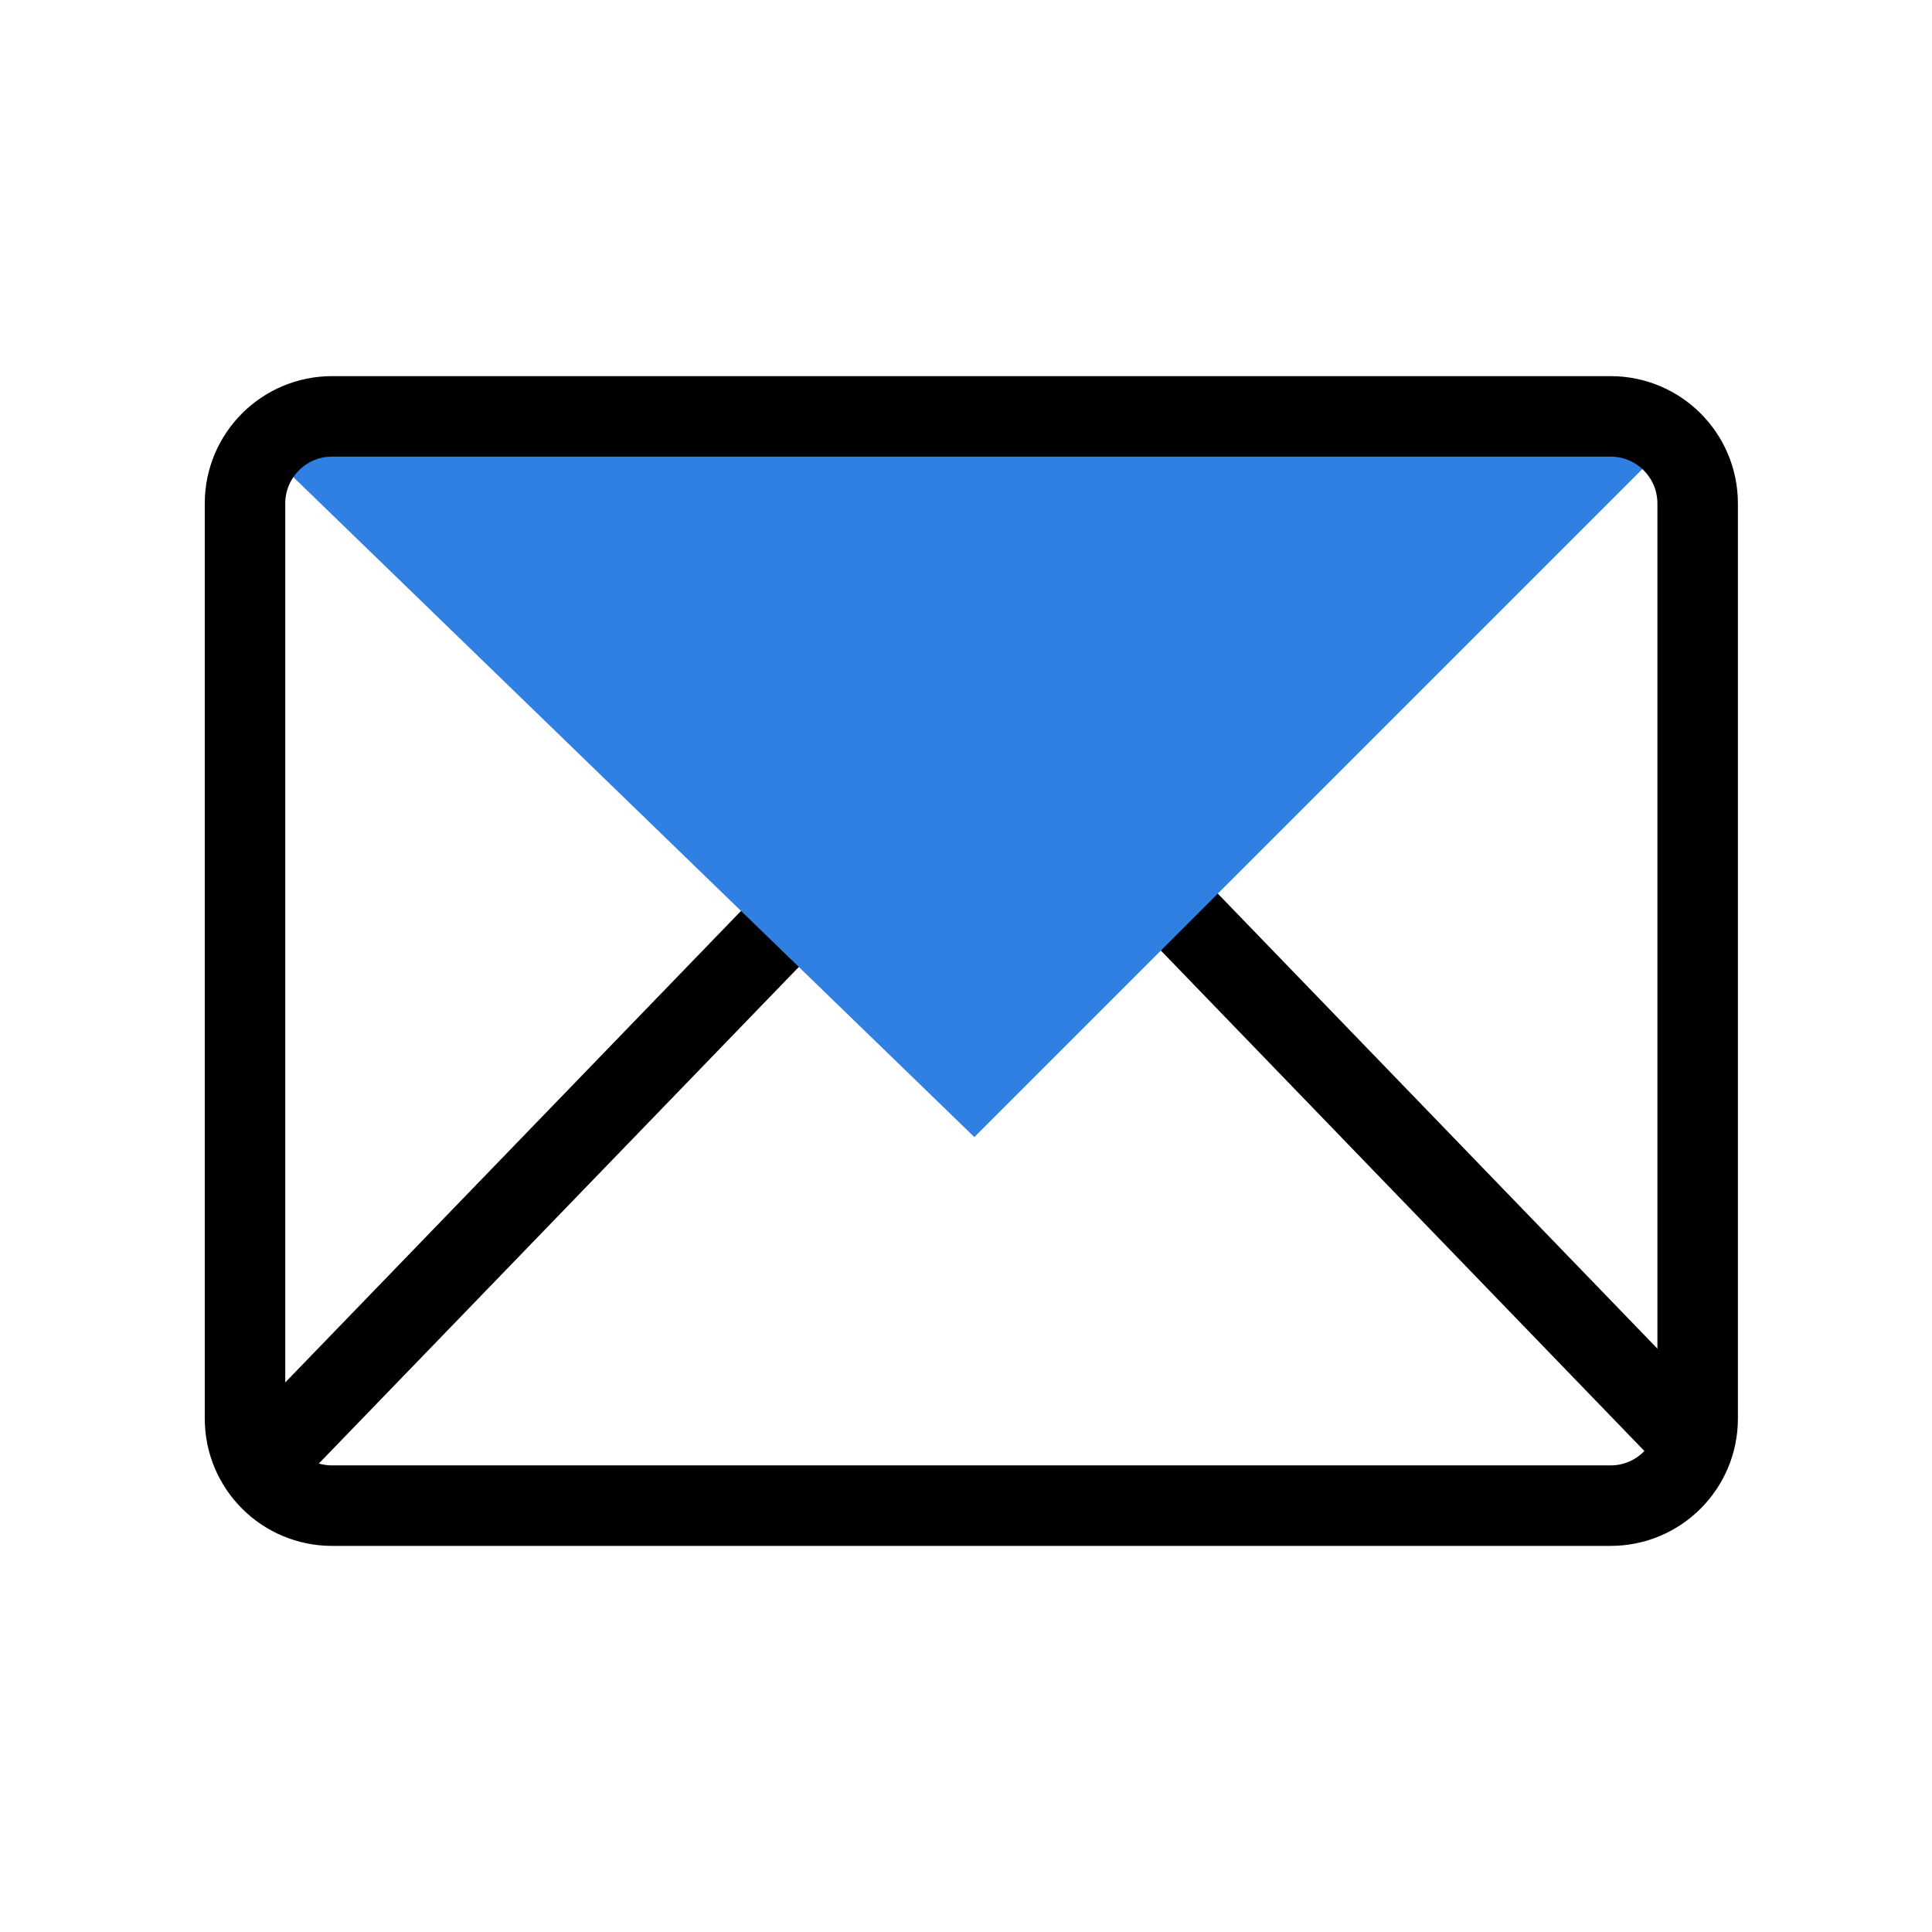
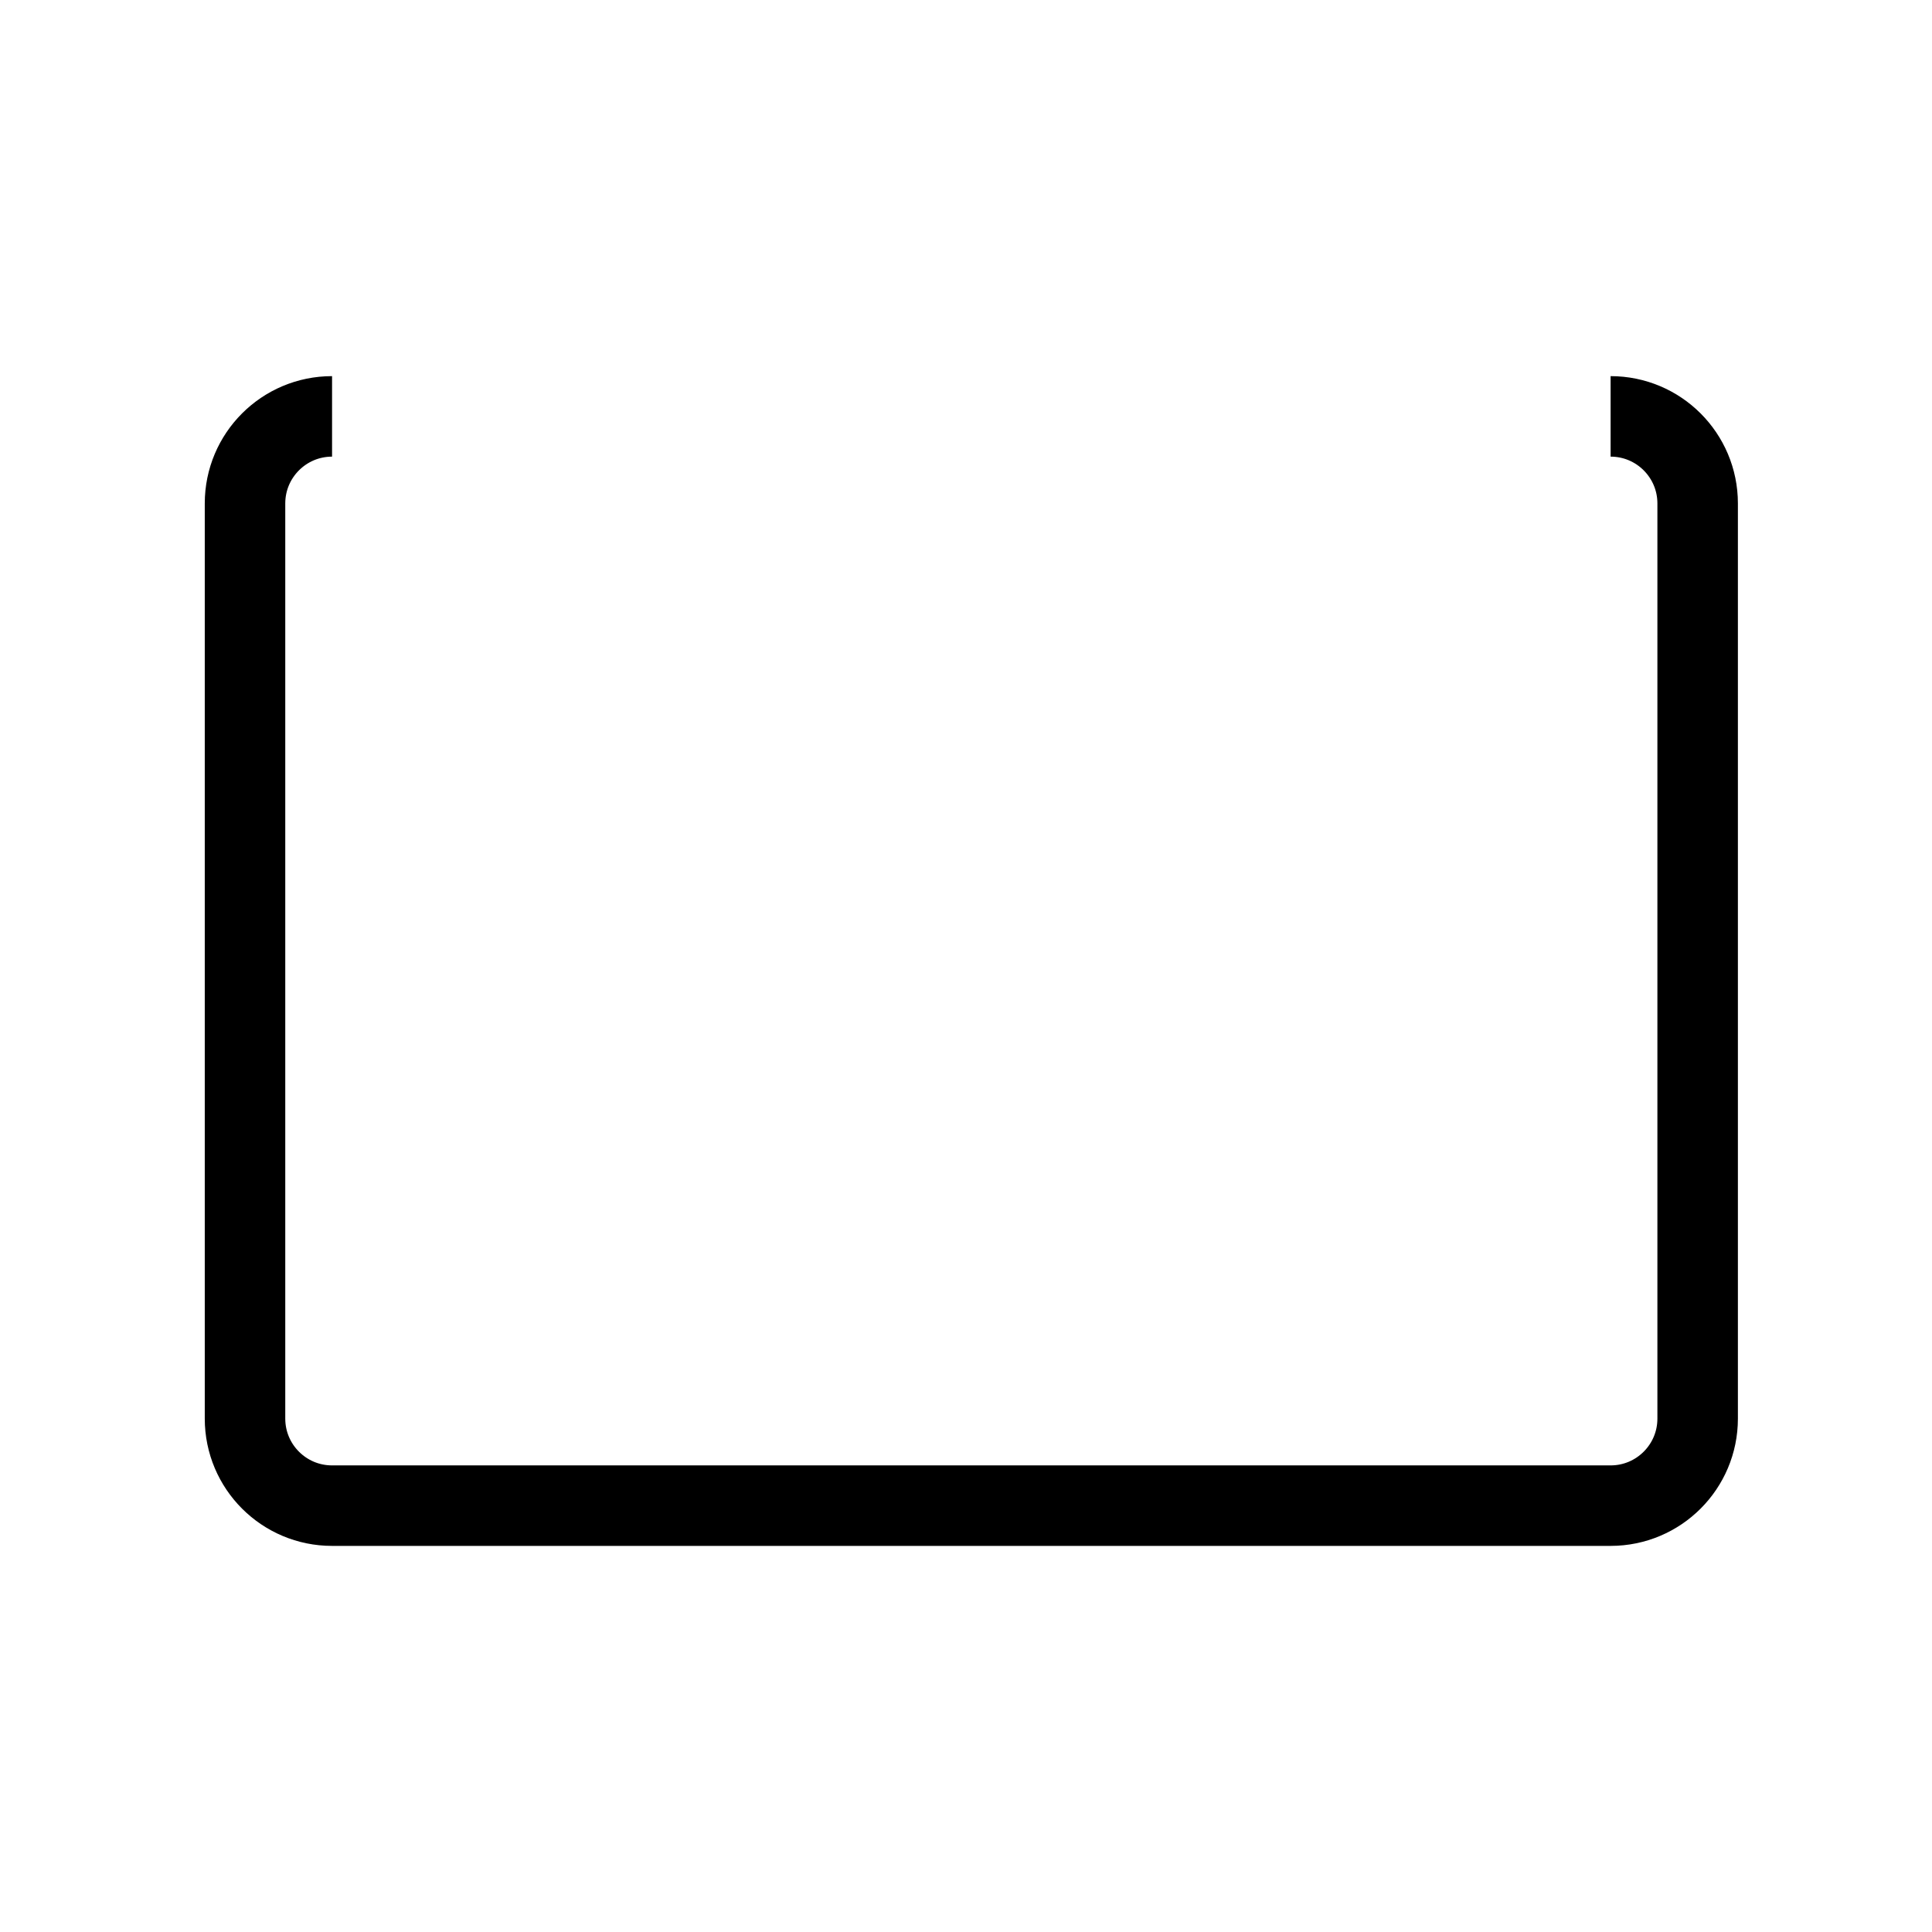
<svg xmlns="http://www.w3.org/2000/svg" width="150" height="150" xml:space="preserve" overflow="hidden">
  <defs>
    <clipPath id="clip0">
      <rect x="227" y="349" width="150" height="150" />
    </clipPath>
  </defs>
  <g clip-path="url(#clip0)" transform="translate(-227 -349)">
-     <path d="M248.445 461.555 288.68 419.93" stroke="#000000" stroke-width="6.25" stroke-miterlimit="10" fill="none" />
-     <path d="M357.672 460.266 317.766 418.961" stroke="#000000" stroke-width="6.25" stroke-miterlimit="10" fill="none" />
-     <path d="M246.102 382.484 302.648 437.281 357.445 382.484" fill="#307FE2" />
-     <path d="M352.047 381.328C355.779 381.328 358.805 384.354 358.805 388.086L358.805 459.141C358.805 462.873 355.779 465.898 352.047 465.898L252.781 465.898C249.049 465.898 246.023 462.873 246.023 459.141L246.023 388.086C246.023 384.354 249.049 381.328 252.781 381.328Z" stroke="#000000" stroke-width="6.25" stroke-miterlimit="10" fill="none" />
+     <path d="M352.047 381.328C355.779 381.328 358.805 384.354 358.805 388.086L358.805 459.141C358.805 462.873 355.779 465.898 352.047 465.898L252.781 465.898C249.049 465.898 246.023 462.873 246.023 459.141L246.023 388.086C246.023 384.354 249.049 381.328 252.781 381.328" stroke="#000000" stroke-width="6.25" stroke-miterlimit="10" fill="none" />
  </g>
</svg>